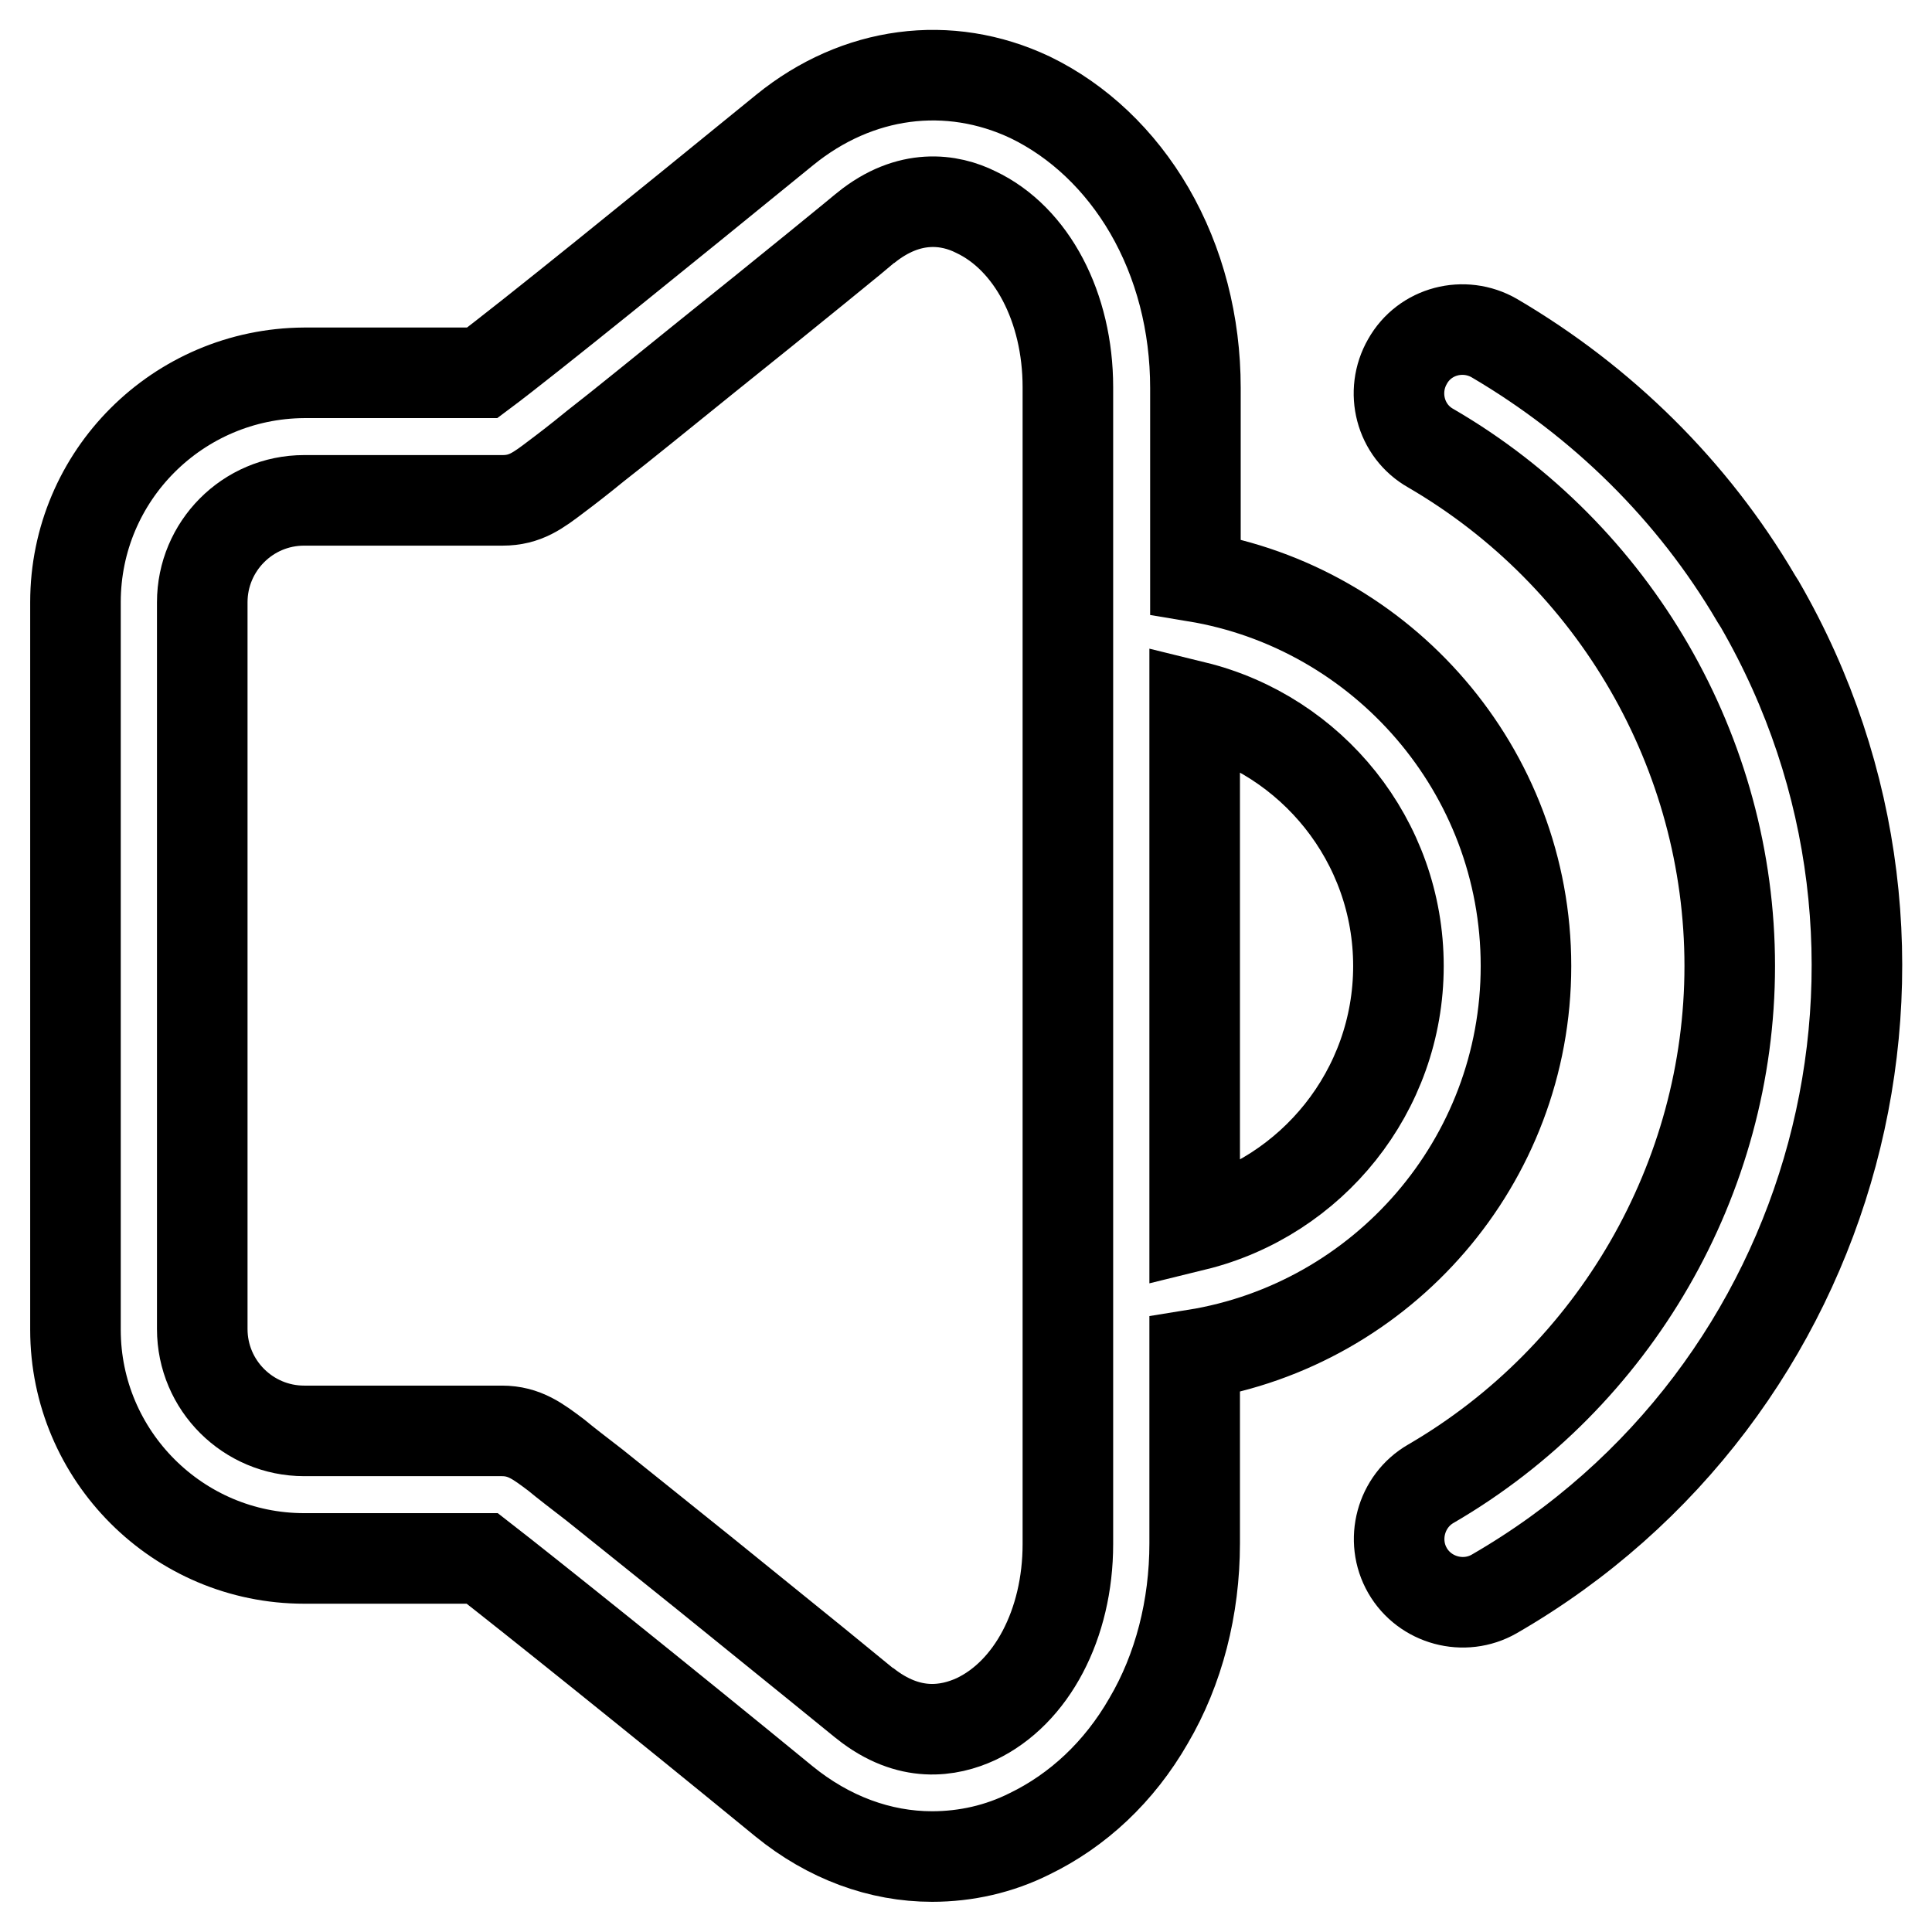
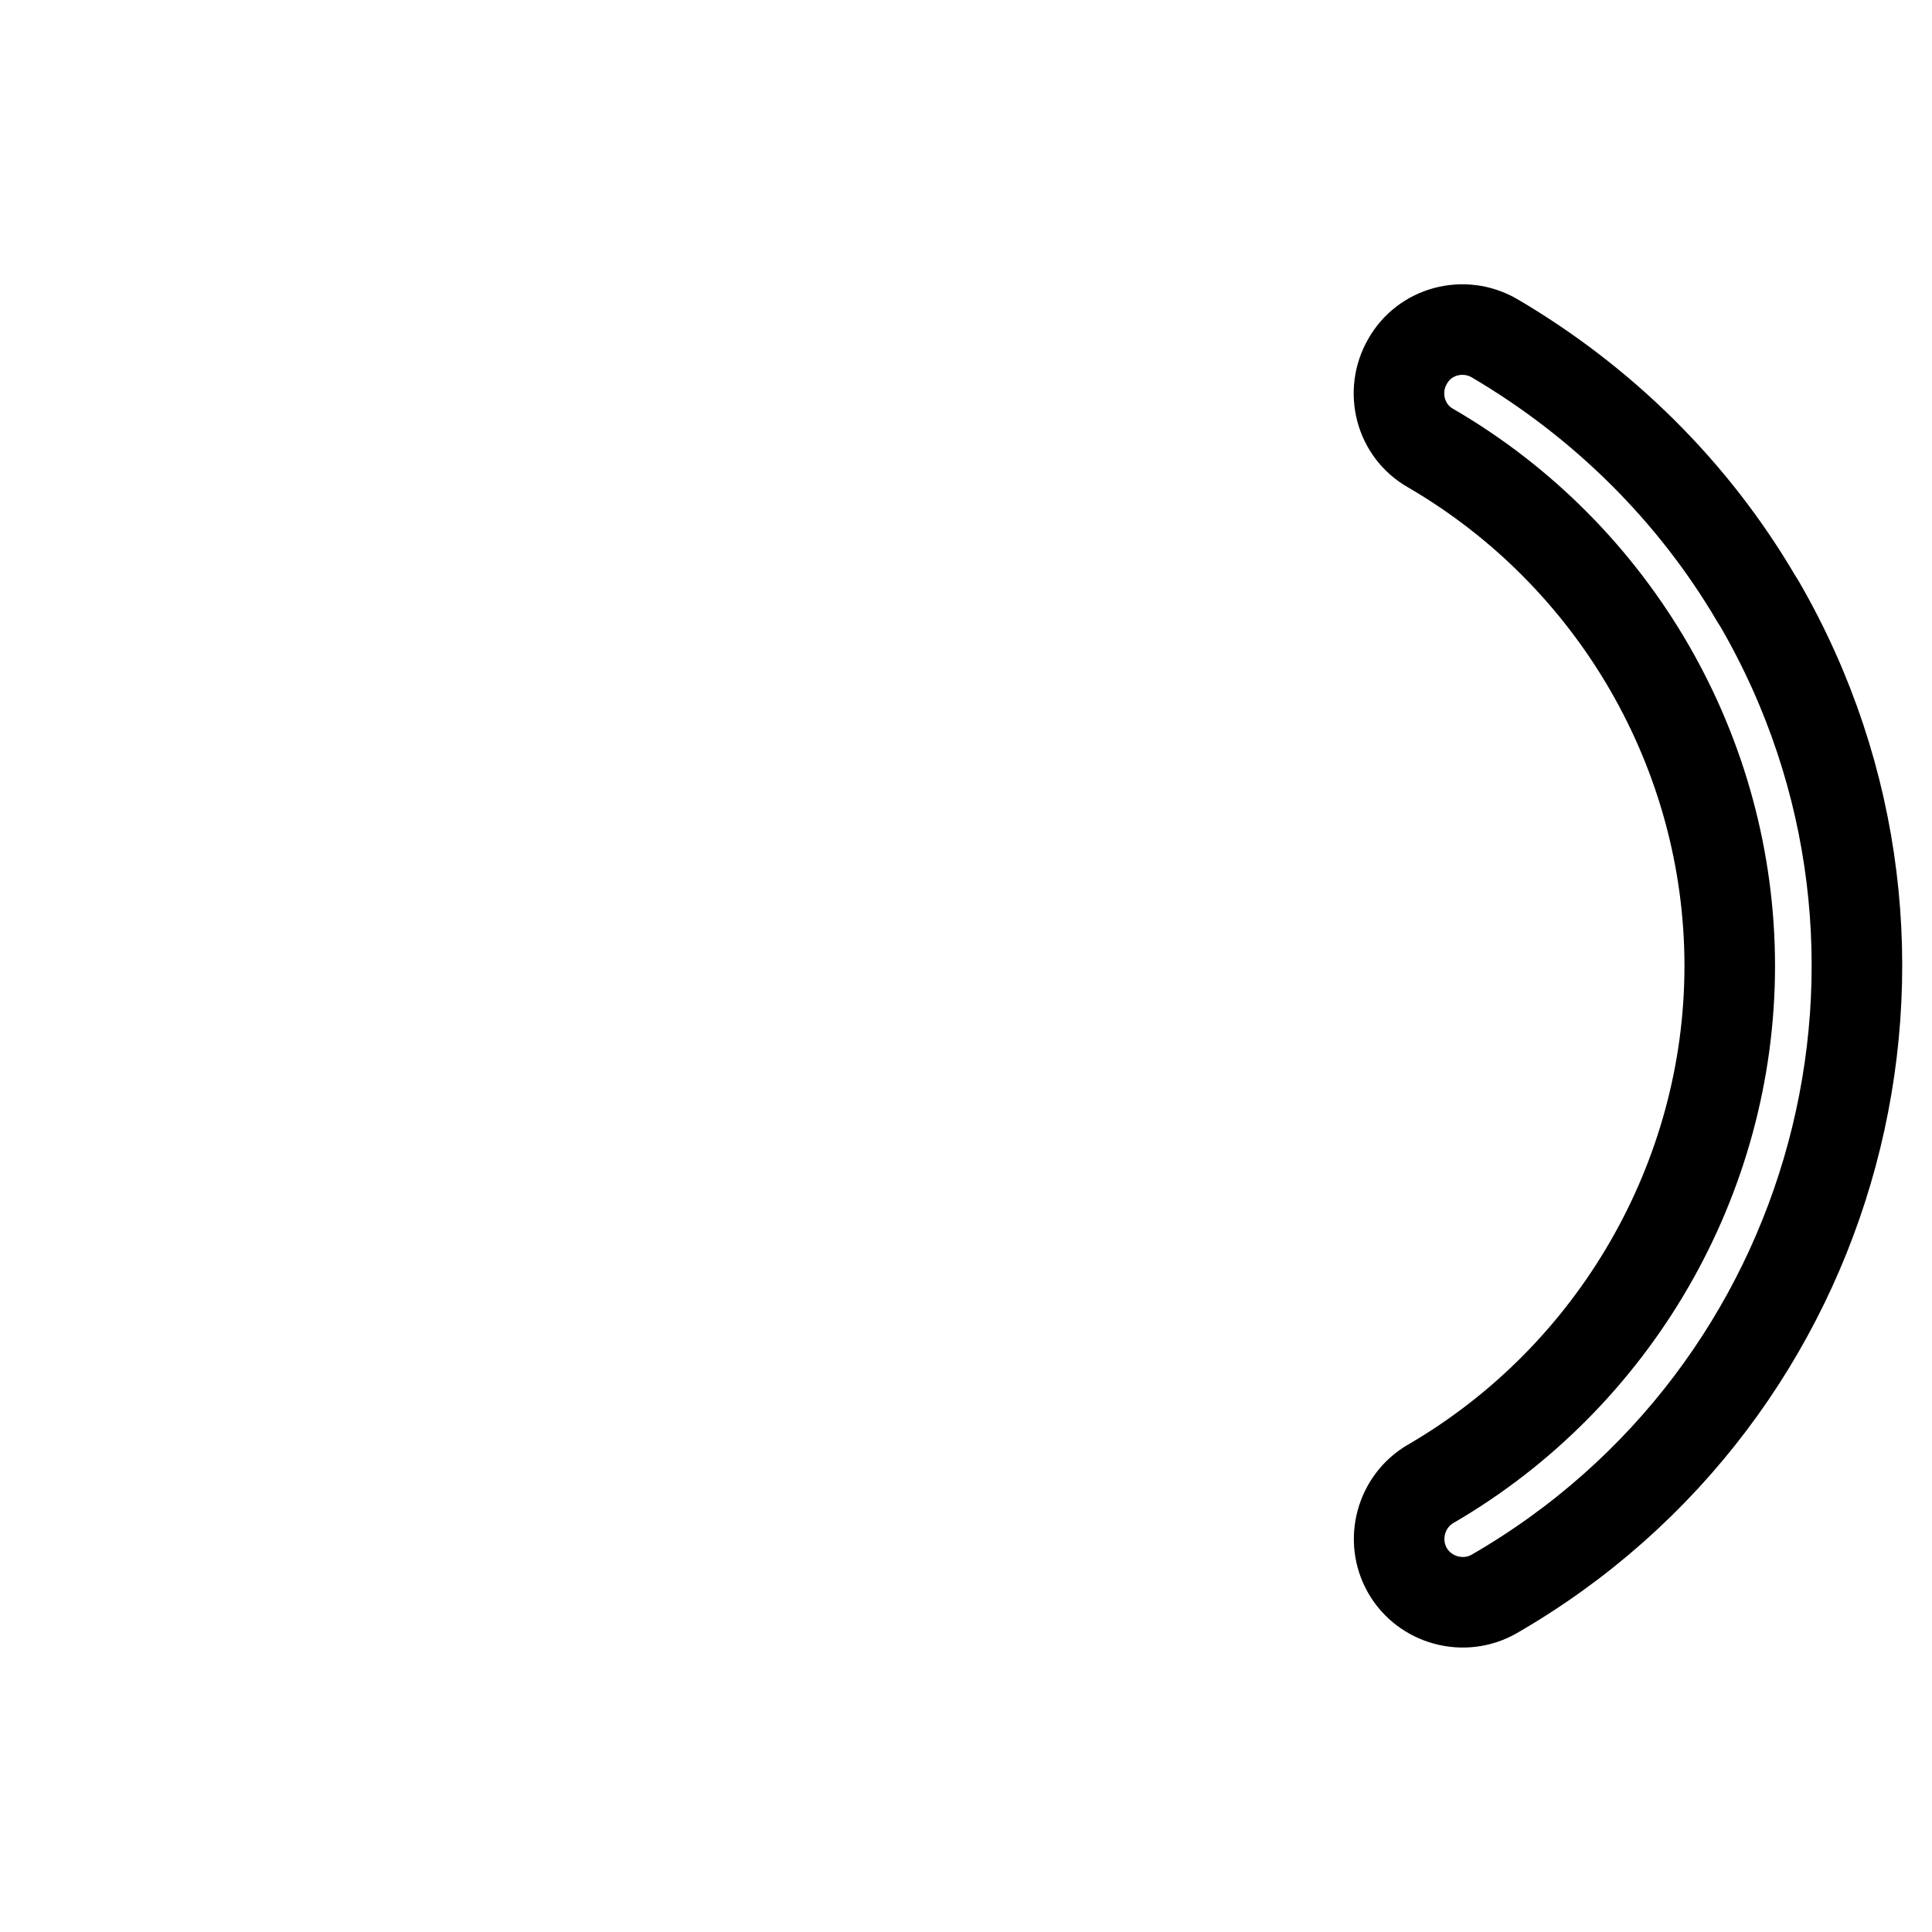
<svg xmlns="http://www.w3.org/2000/svg" version="1.1" x="0px" y="0px" viewBox="0 0 256 256" enable-background="new 0 0 256 256" xml:space="preserve">
  <g>
    <path stroke-width="12" fill-opacity="0" stroke="#000000" d="M232.7,79.3C224.3,65,212.3,53.2,198,44.8c-4-2.3-9.2-1-11.5,3.1c-2.3,4-1,9.2,3.1,11.5 c24.4,14.2,39.6,40.4,39.6,68.6c0,28.1-15.2,54.4-39.6,68.6c-4,2.3-5.4,7.5-3.1,11.5c2.3,4,7.5,5.4,11.5,3.1l0,0 c45.9-26.5,61.7-85.2,35.2-131.1C233,79.8,232.9,79.6,232.7,79.3L232.7,79.3z" />
-     <path stroke-width="12" fill-opacity="0" stroke="#000000" d="M202.2,128c0-25.9-19-47.5-43.8-51.6v-25c0-8.5-2.1-16.6-6.1-23.5c-3.9-6.7-9.4-11.9-15.8-15 c-10.8-5.1-22.9-3.5-32.5,4.3C87.8,30.4,69.8,45,63.9,49.4H40.3C23.6,49.5,10,63,10,79.8v96.4c0,16.7,13.6,30.3,30.3,30.3h23.6 c5.8,4.5,23.9,19,40,32.2c5.9,4.8,12.7,7.3,19.6,7.3c4.5,0,8.9-1,12.9-3c6.4-3.1,11.9-8.2,15.8-15c4-6.8,6.1-15,6.1-23.5v-25 C183.2,175.5,202.2,153.9,202.2,128z M185.3,128c0,16.6-11.5,30.6-27,34.4V93.6C173.8,97.4,185.3,111.4,185.3,128z M141.5,204.6 c0,10.6-4.8,19.7-12.2,23.2c-3.5,1.6-8.8,2.6-14.7-2.1c-0.1-0.1-10.6-8.6-21.1-17.1c-6.2-5-11.1-8.9-14.7-11.8 c-2.2-1.7-3.9-3-5.1-4c-2.4-1.8-4.2-3.2-7.2-3.2H40.3c-7.4,0-13.5-6-13.5-13.5V79.8c0-7.4,6-13.5,13.5-13.5h26.3 c3,0,4.7-1.3,7.2-3.2c1.2-0.9,2.9-2.2,5.1-4c3.6-2.8,8.5-6.8,14.7-11.8c10.5-8.4,21-17,21.1-17.1c5.8-4.7,11.2-3.8,14.6-2.1 c7.4,3.5,12.2,12.6,12.2,23.2V204.6L141.5,204.6z" />
  </g>
</svg>